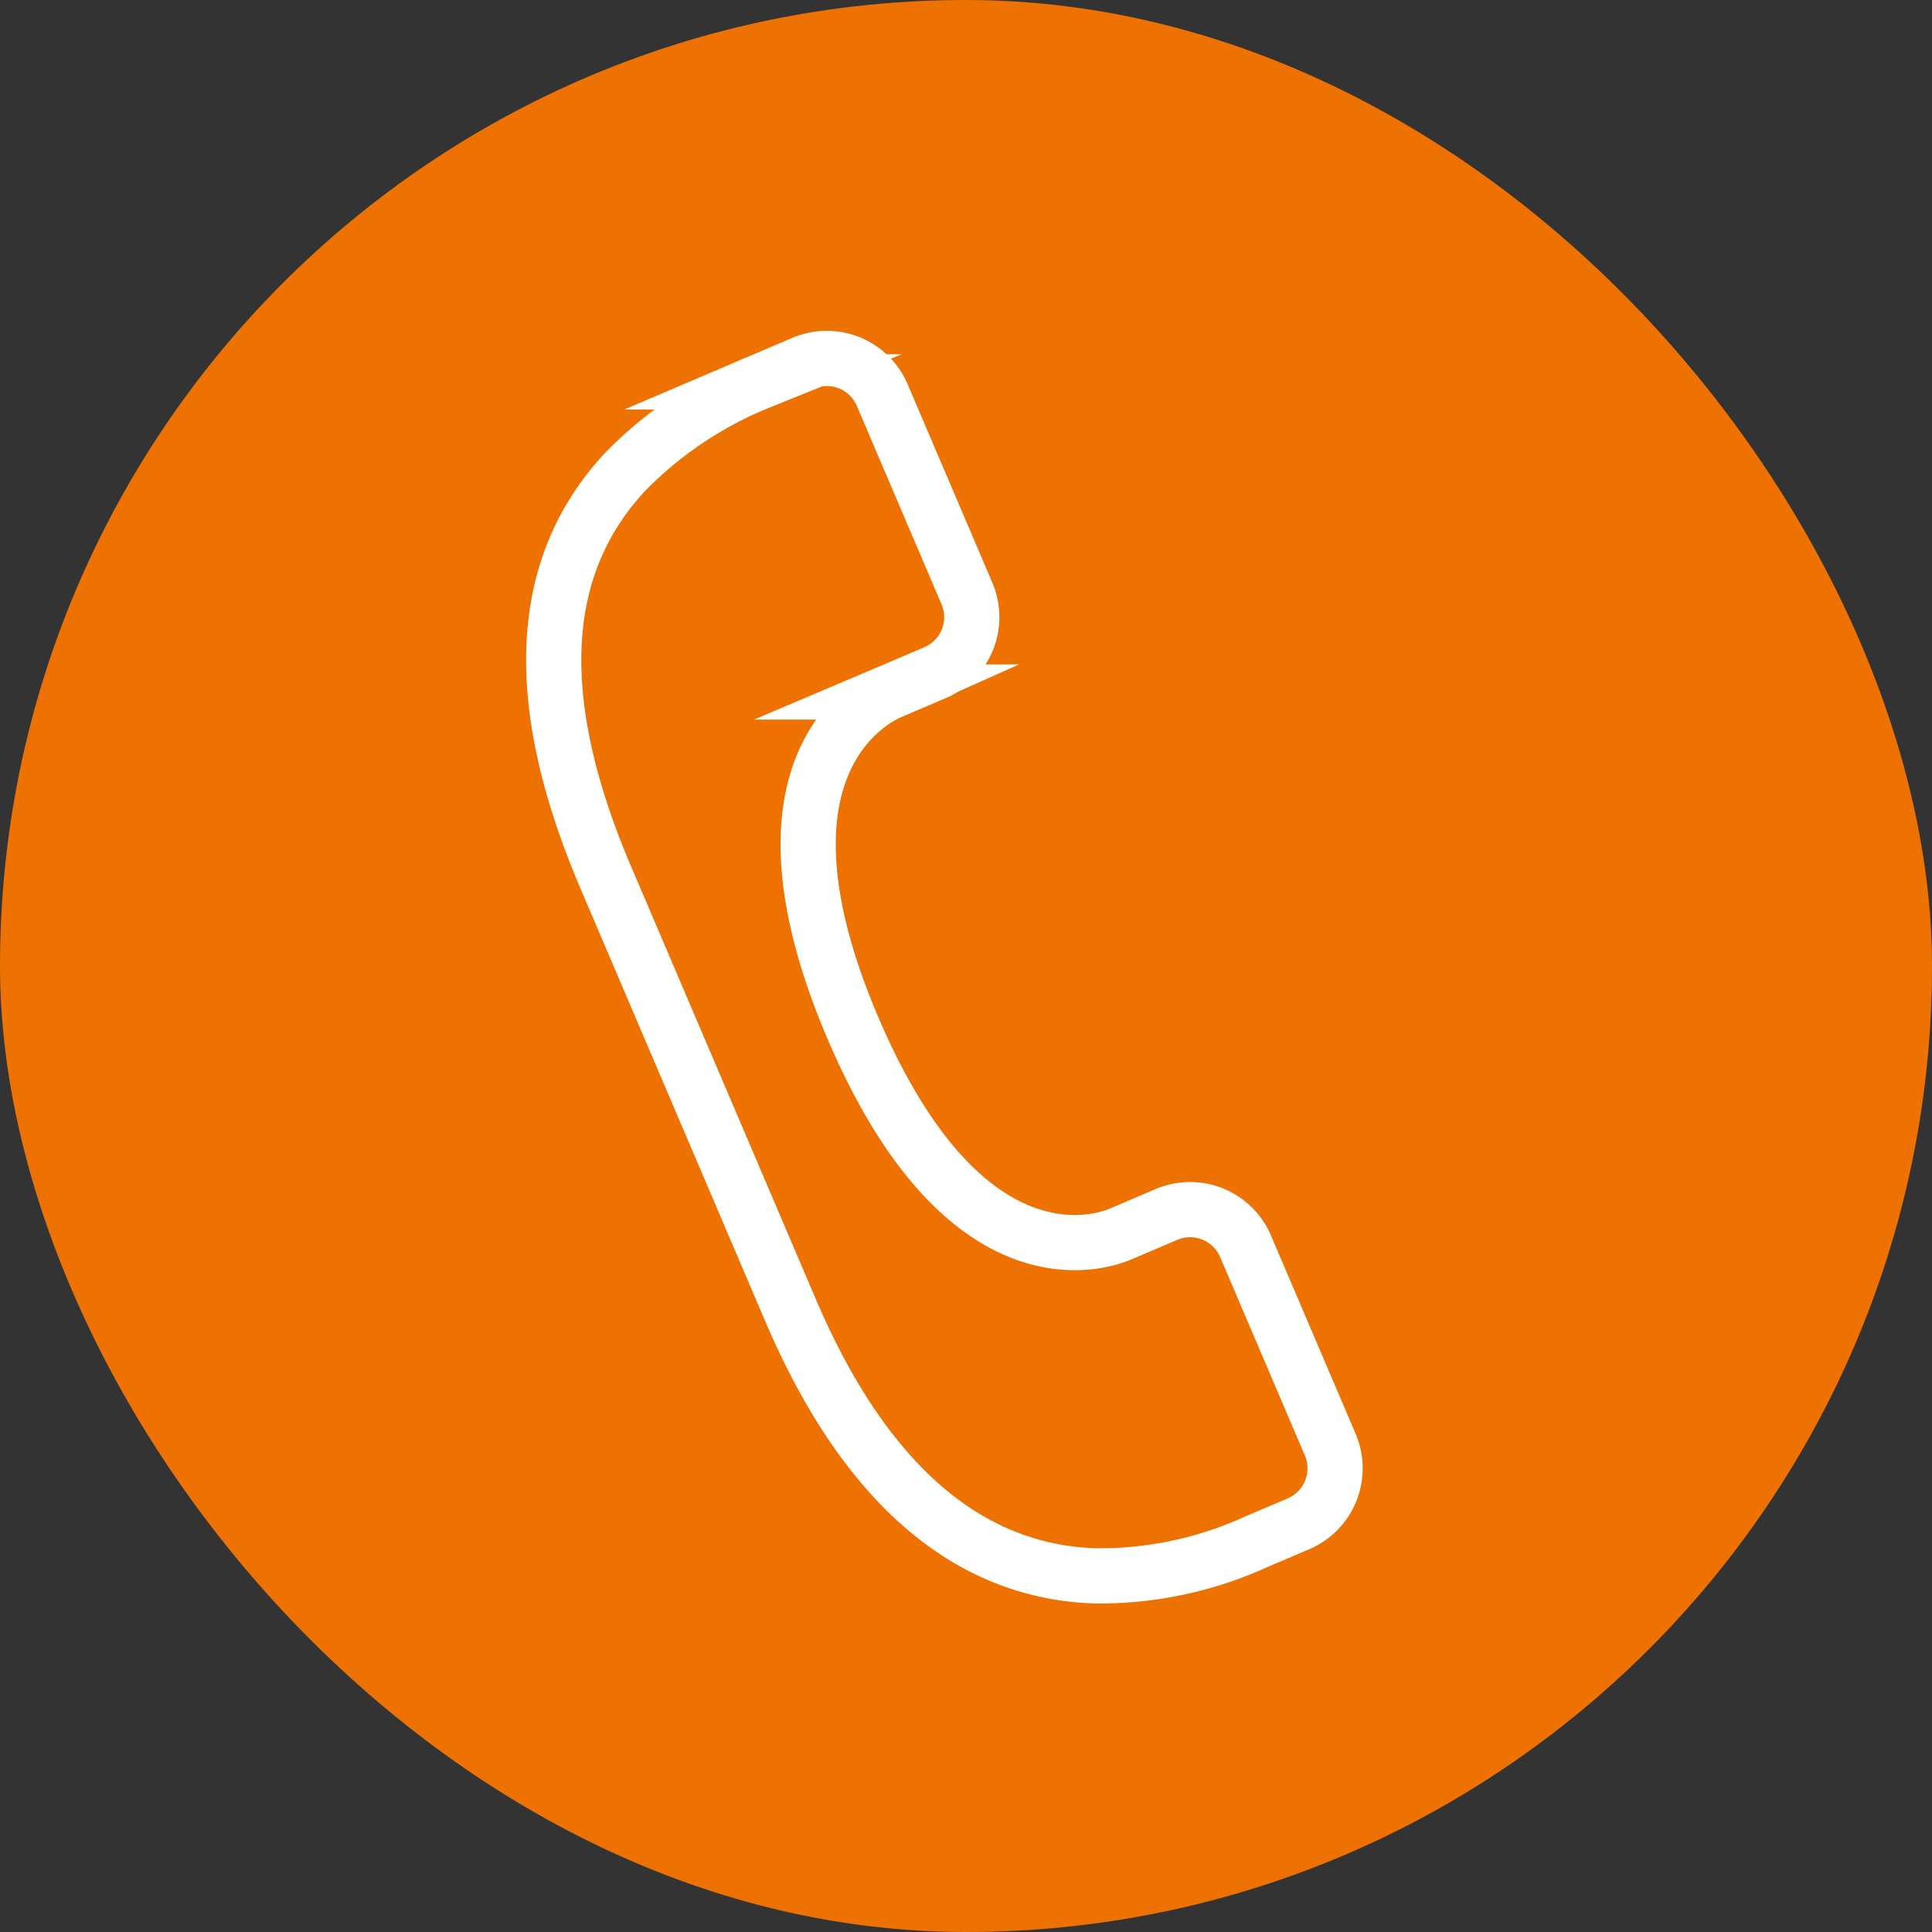
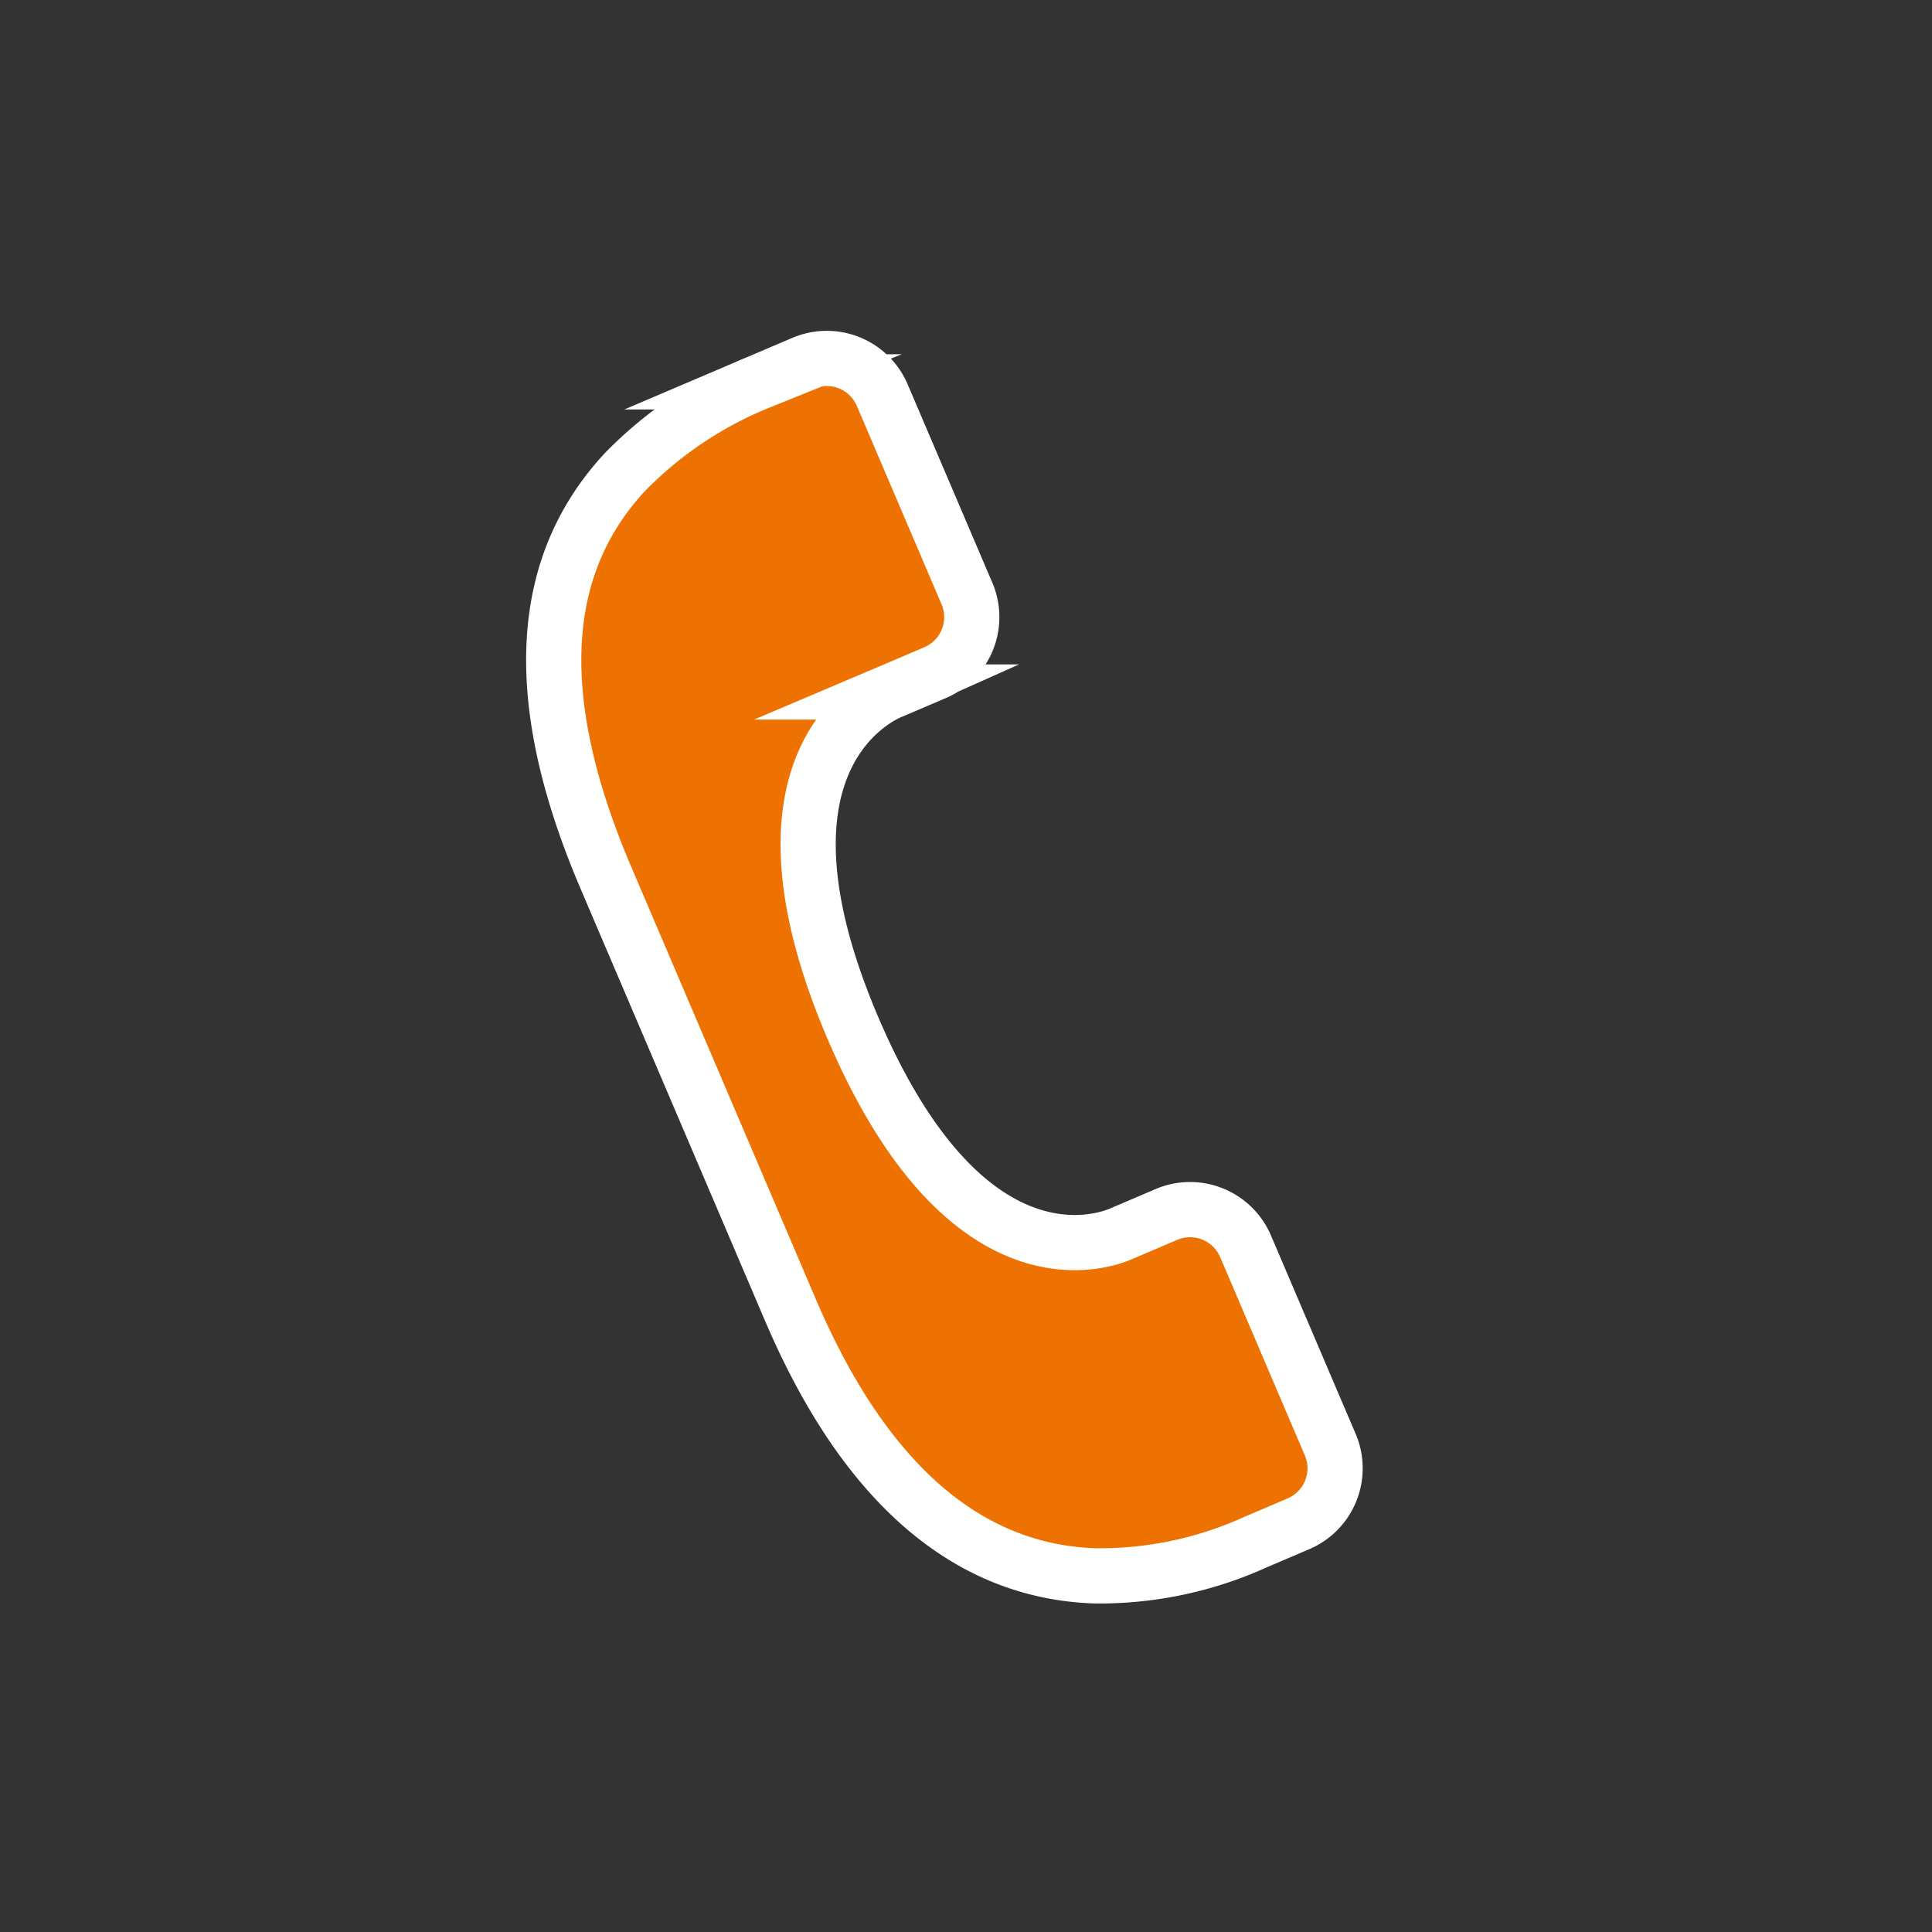
<svg xmlns="http://www.w3.org/2000/svg" width="35" height="35" viewBox="0 0 35 35">
  <rect x="0" y="0" width="35" height="35" fill="#333333" stroke="none" />
  <g data-name="Group 1164" transform="translate(-1342 -8)">
-     <rect width="35" height="35" rx="17.5" transform="translate(1342 8)" style="fill:#ee7202" />
    <path data-name="Path 370" d="m61.242 966.851.033-.014.037-.015.756-.323a1.093 1.093 0 0 0 .574-1.43l-1.537-3.6a1.092 1.092 0 0 0-1.429-.574l-.793.338a7.136 7.136 0 0 0-2.441 1.637c-1.483 1.6-1.8 3.938-.337 7.357l3.335 7.812c1.416 3.319 3.342 4.749 5.515 4.824a6.829 6.829 0 0 0 2.909-.609l.785-.335a1.093 1.093 0 0 0 .575-1.43l-1.537-3.6a1.093 1.093 0 0 0-1.43-.574l-.785.335-.069.029c-.415.169-2.841.914-4.828-3.741s.253-5.902.667-6.087z" transform="translate(1296.876 -946.315)" style="stroke:#fff;stroke-miterlimit:10;fill:#ee7202" />
  </g>
</svg>